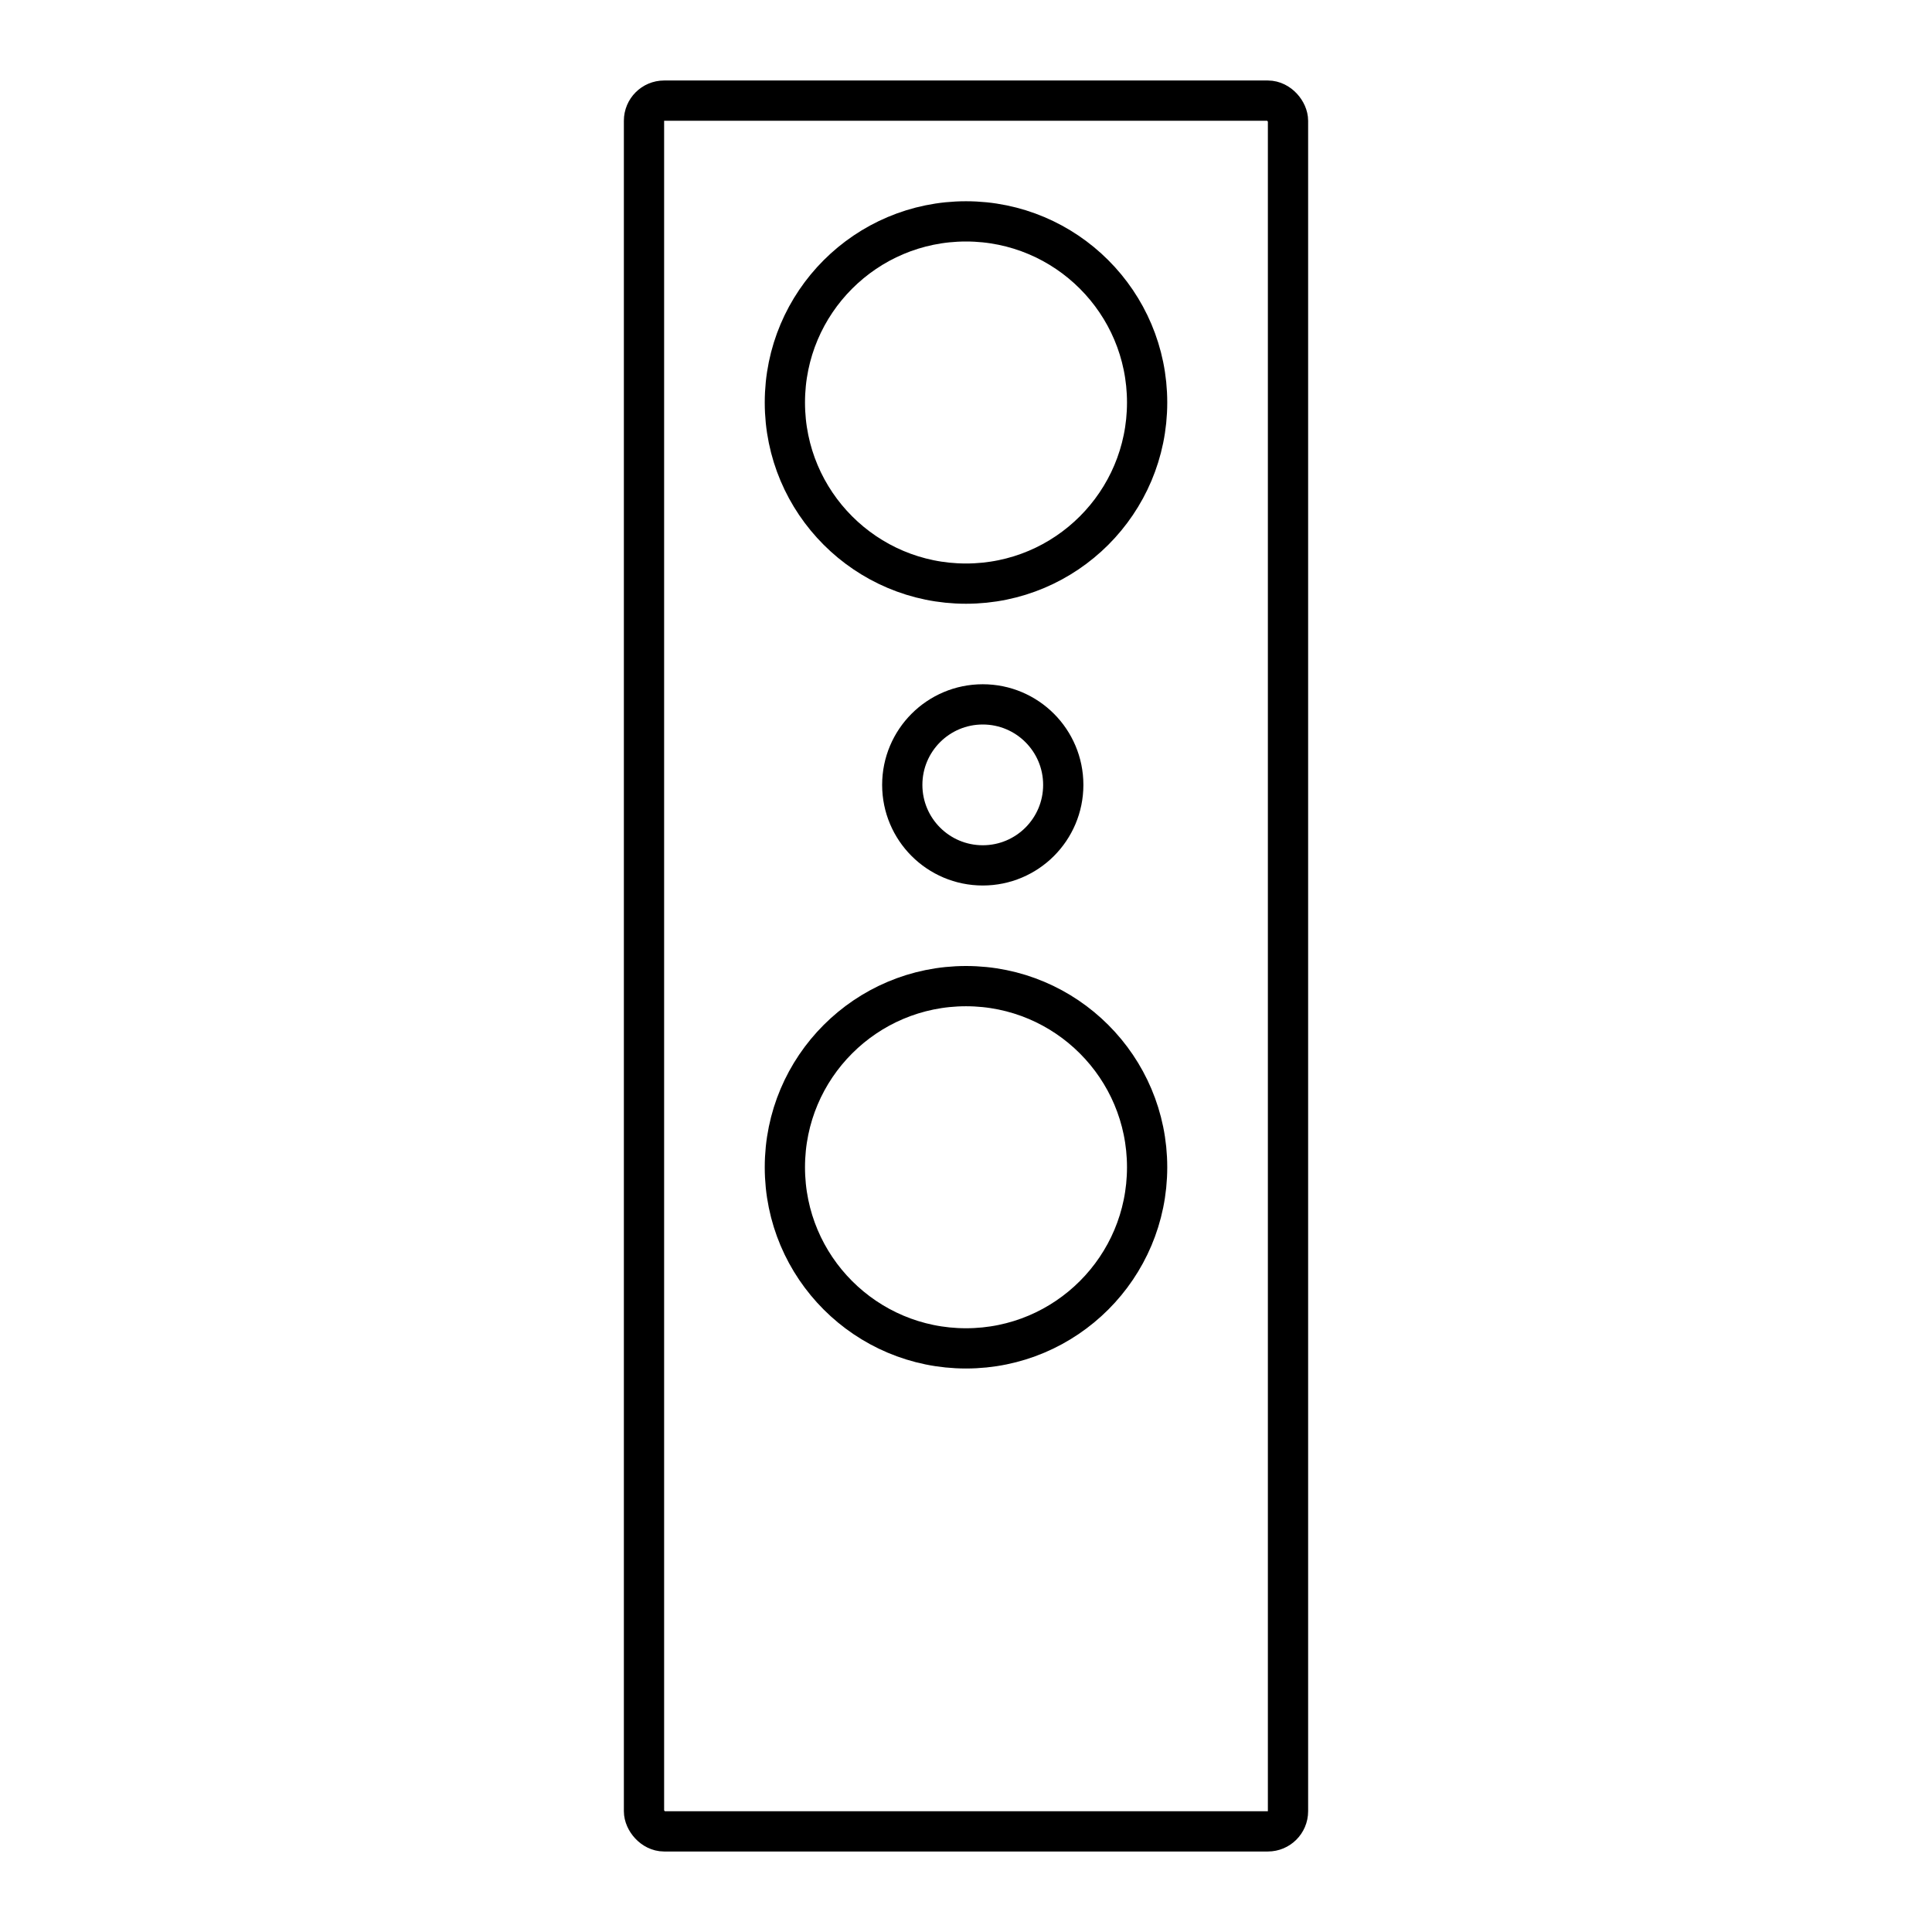
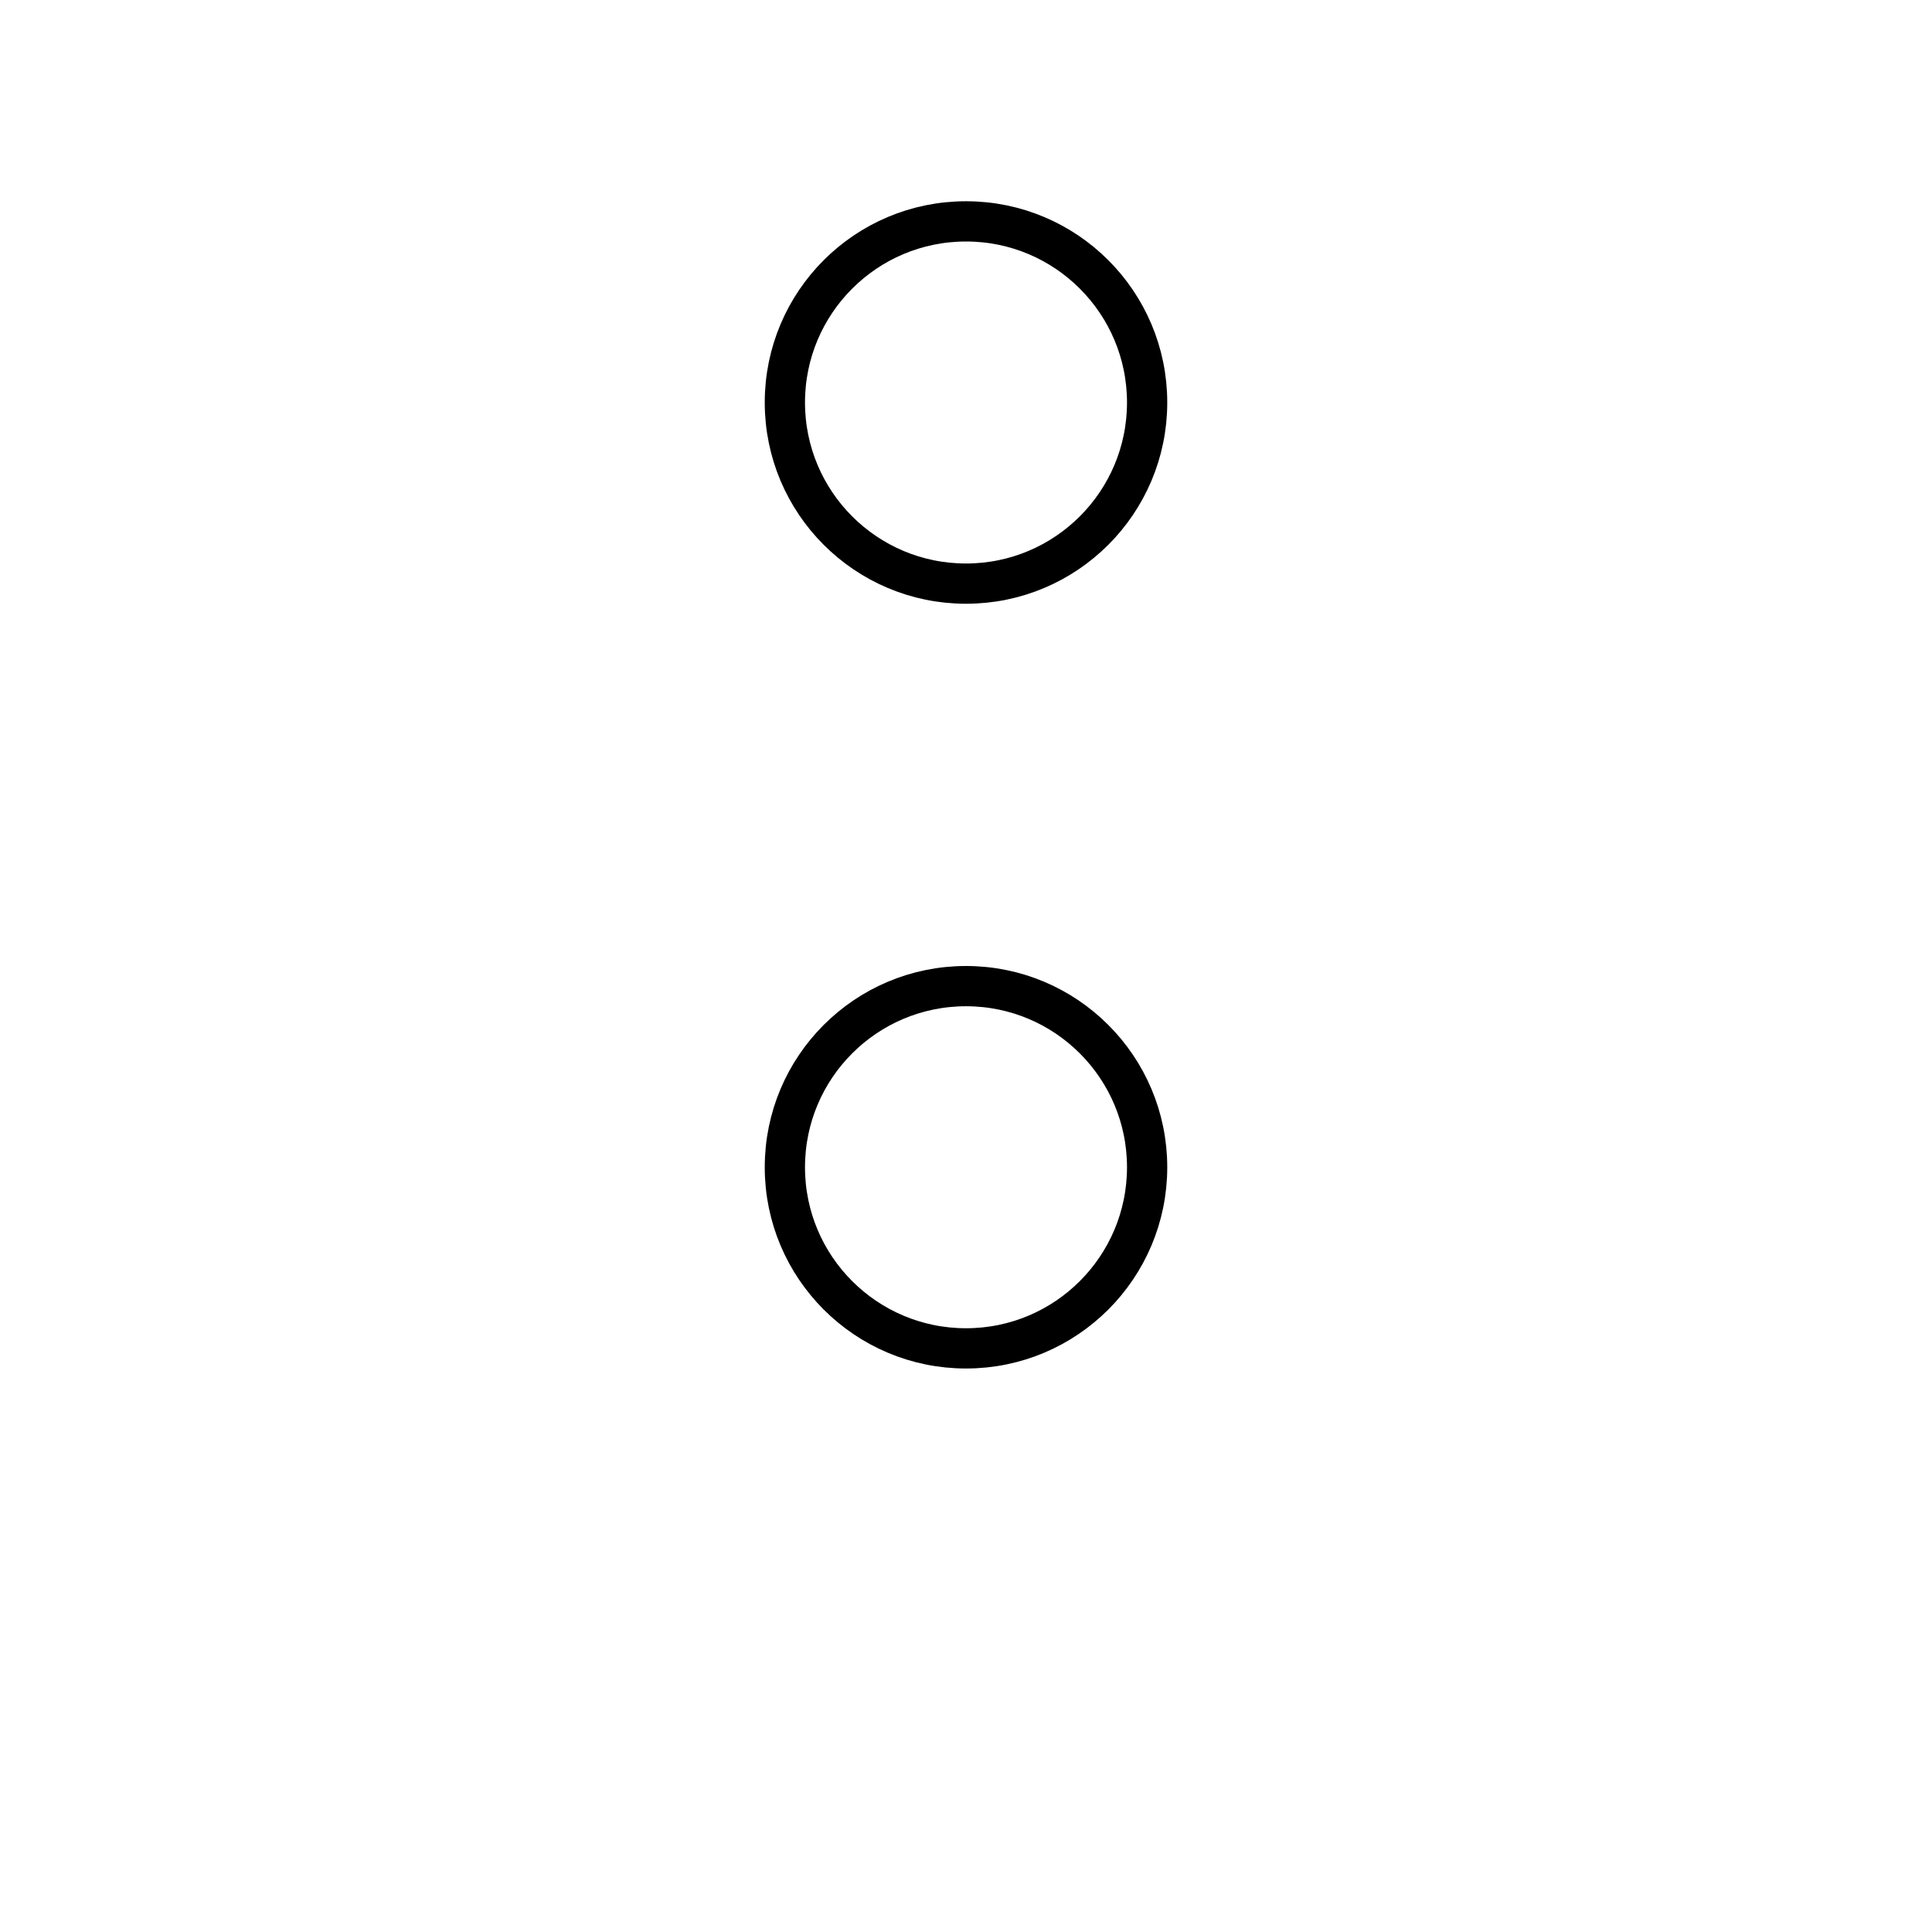
<svg xmlns="http://www.w3.org/2000/svg" width="96" height="96" viewBox="0 0 96 96">
  <g id="speaker" transform="translate(-111 -181)">
-     <rect id="Rechteck_984" data-name="Rechteck 984" width="96" height="96" transform="translate(111 181)" fill="none" />
    <g id="Rechteck_985" data-name="Rechteck 985" transform="translate(142 185)" fill="none" stroke="#000" stroke-width="2">
      <rect width="34" height="88" rx="2" stroke="none" />
-       <rect x="1" y="1" width="32" height="86" rx="1" fill="none" />
    </g>
    <g id="Gruppe_5623" data-name="Gruppe 5623" transform="translate(-91 -32)">
      <g id="Gruppe_5623-2" data-name="Gruppe 5623" transform="translate(240 261)">
        <g id="Ellipse_233" data-name="Ellipse 233" transform="translate(0 0)" fill="none" stroke="#000" stroke-width="2">
          <circle cx="10" cy="10" r="10" stroke="none" />
          <circle cx="10" cy="10" r="9" fill="none" />
        </g>
      </g>
      <g id="Ellipse_228" data-name="Ellipse 228" transform="translate(245.833 247)" fill="none" stroke="#000" stroke-width="2">
        <circle cx="5" cy="5" r="5" stroke="none" />
-         <circle cx="5" cy="5" r="4" fill="none" />
      </g>
      <g id="Gruppe_5624" data-name="Gruppe 5624" transform="translate(240 223)">
        <g id="Ellipse_229" data-name="Ellipse 229" transform="translate(0 0)" fill="none" stroke="#000" stroke-width="2">
          <circle cx="10" cy="10" r="10" stroke="none" />
          <circle cx="10" cy="10" r="9" fill="none" />
        </g>
      </g>
    </g>
  </g>
</svg>